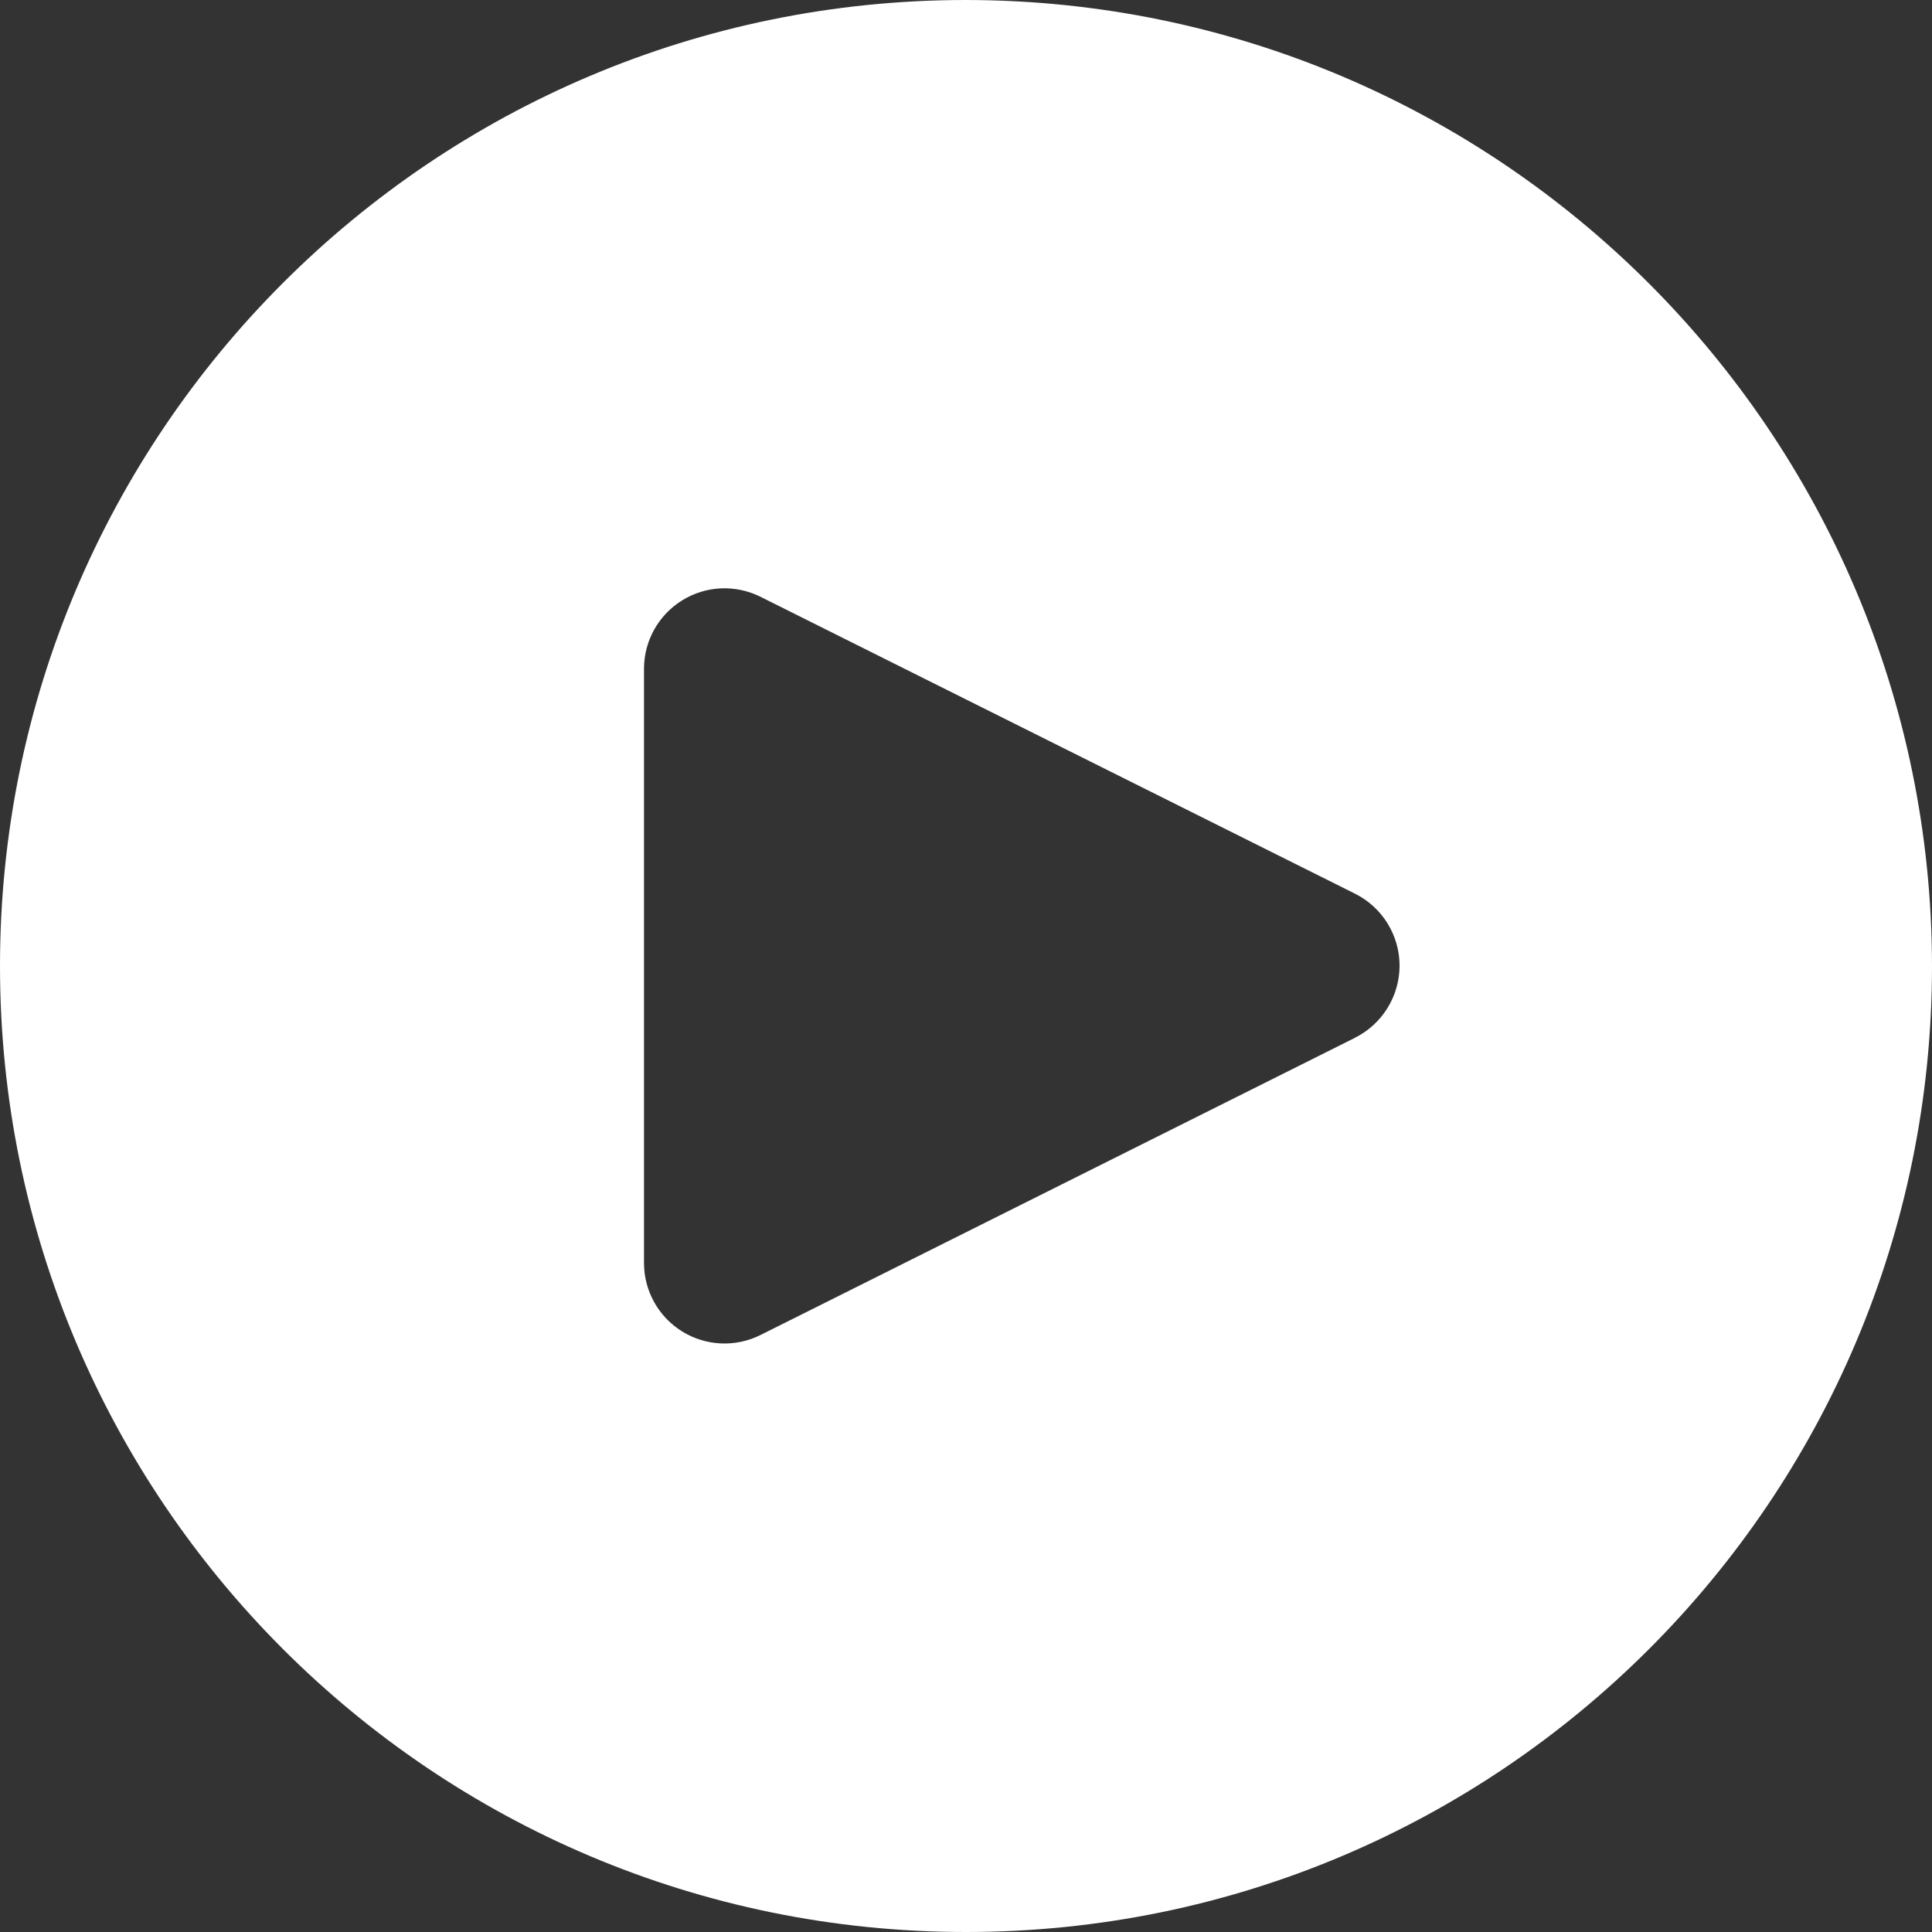
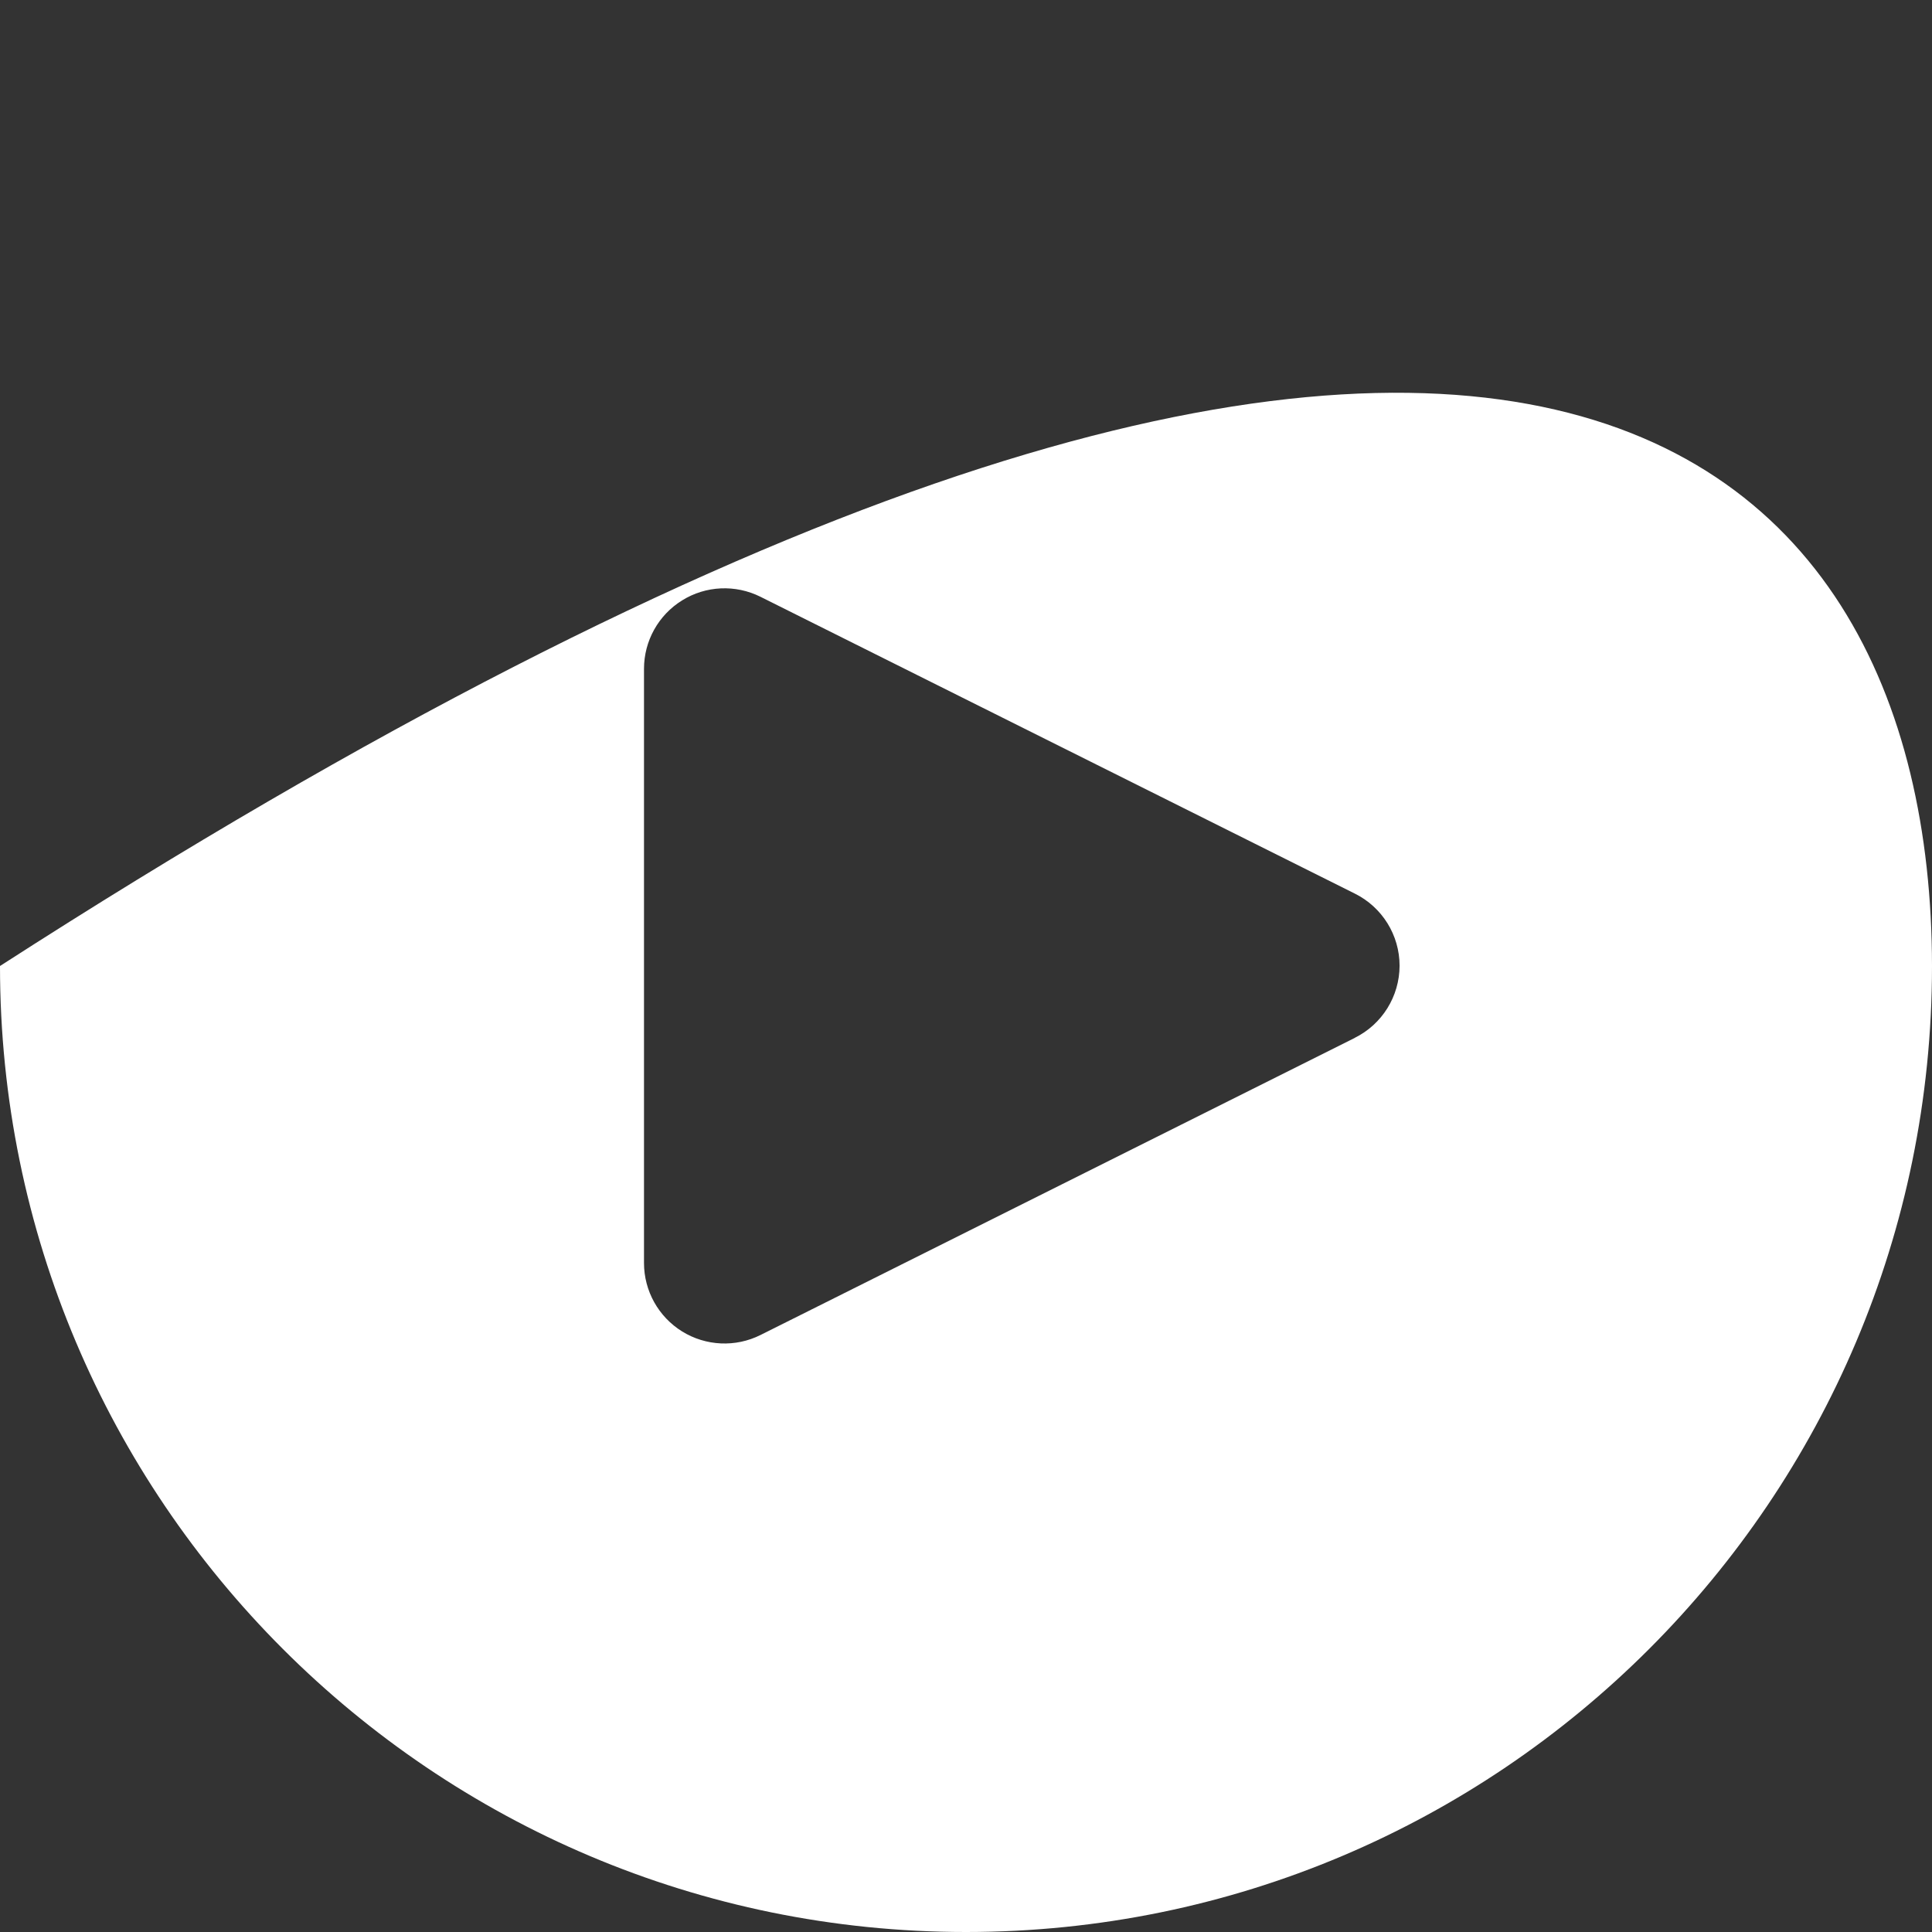
<svg xmlns="http://www.w3.org/2000/svg" width="24" height="24" viewBox="0 0 24 24" fill="none">
  <rect x="0" y="0" width="24" height="24" fill="#333333" stroke="none" />
-   <path fill-rule="evenodd" clip-rule="evenodd" d="M0 12C0 5.373 5.373 0 12 0C18.624 0.007 23.993 5.376 24 12C24 18.627 18.627 24 12 24C5.373 24 0 18.627 0 12ZM9.447 16.584L16.828 12.894V12.893C17.169 12.725 17.385 12.377 17.386 11.997C17.386 11.616 17.17 11.269 16.829 11.1L9.446 7.413C9.136 7.259 8.768 7.275 8.474 7.458C8.179 7.64 8 7.962 8 8.308V15.69C8 16.036 8.18 16.358 8.474 16.54C8.769 16.722 9.137 16.739 9.447 16.584Z" fill="white" />
+   <path fill-rule="evenodd" clip-rule="evenodd" d="M0 12C18.624 0.007 23.993 5.376 24 12C24 18.627 18.627 24 12 24C5.373 24 0 18.627 0 12ZM9.447 16.584L16.828 12.894V12.893C17.169 12.725 17.385 12.377 17.386 11.997C17.386 11.616 17.17 11.269 16.829 11.1L9.446 7.413C9.136 7.259 8.768 7.275 8.474 7.458C8.179 7.64 8 7.962 8 8.308V15.69C8 16.036 8.18 16.358 8.474 16.54C8.769 16.722 9.137 16.739 9.447 16.584Z" fill="white" />
</svg>